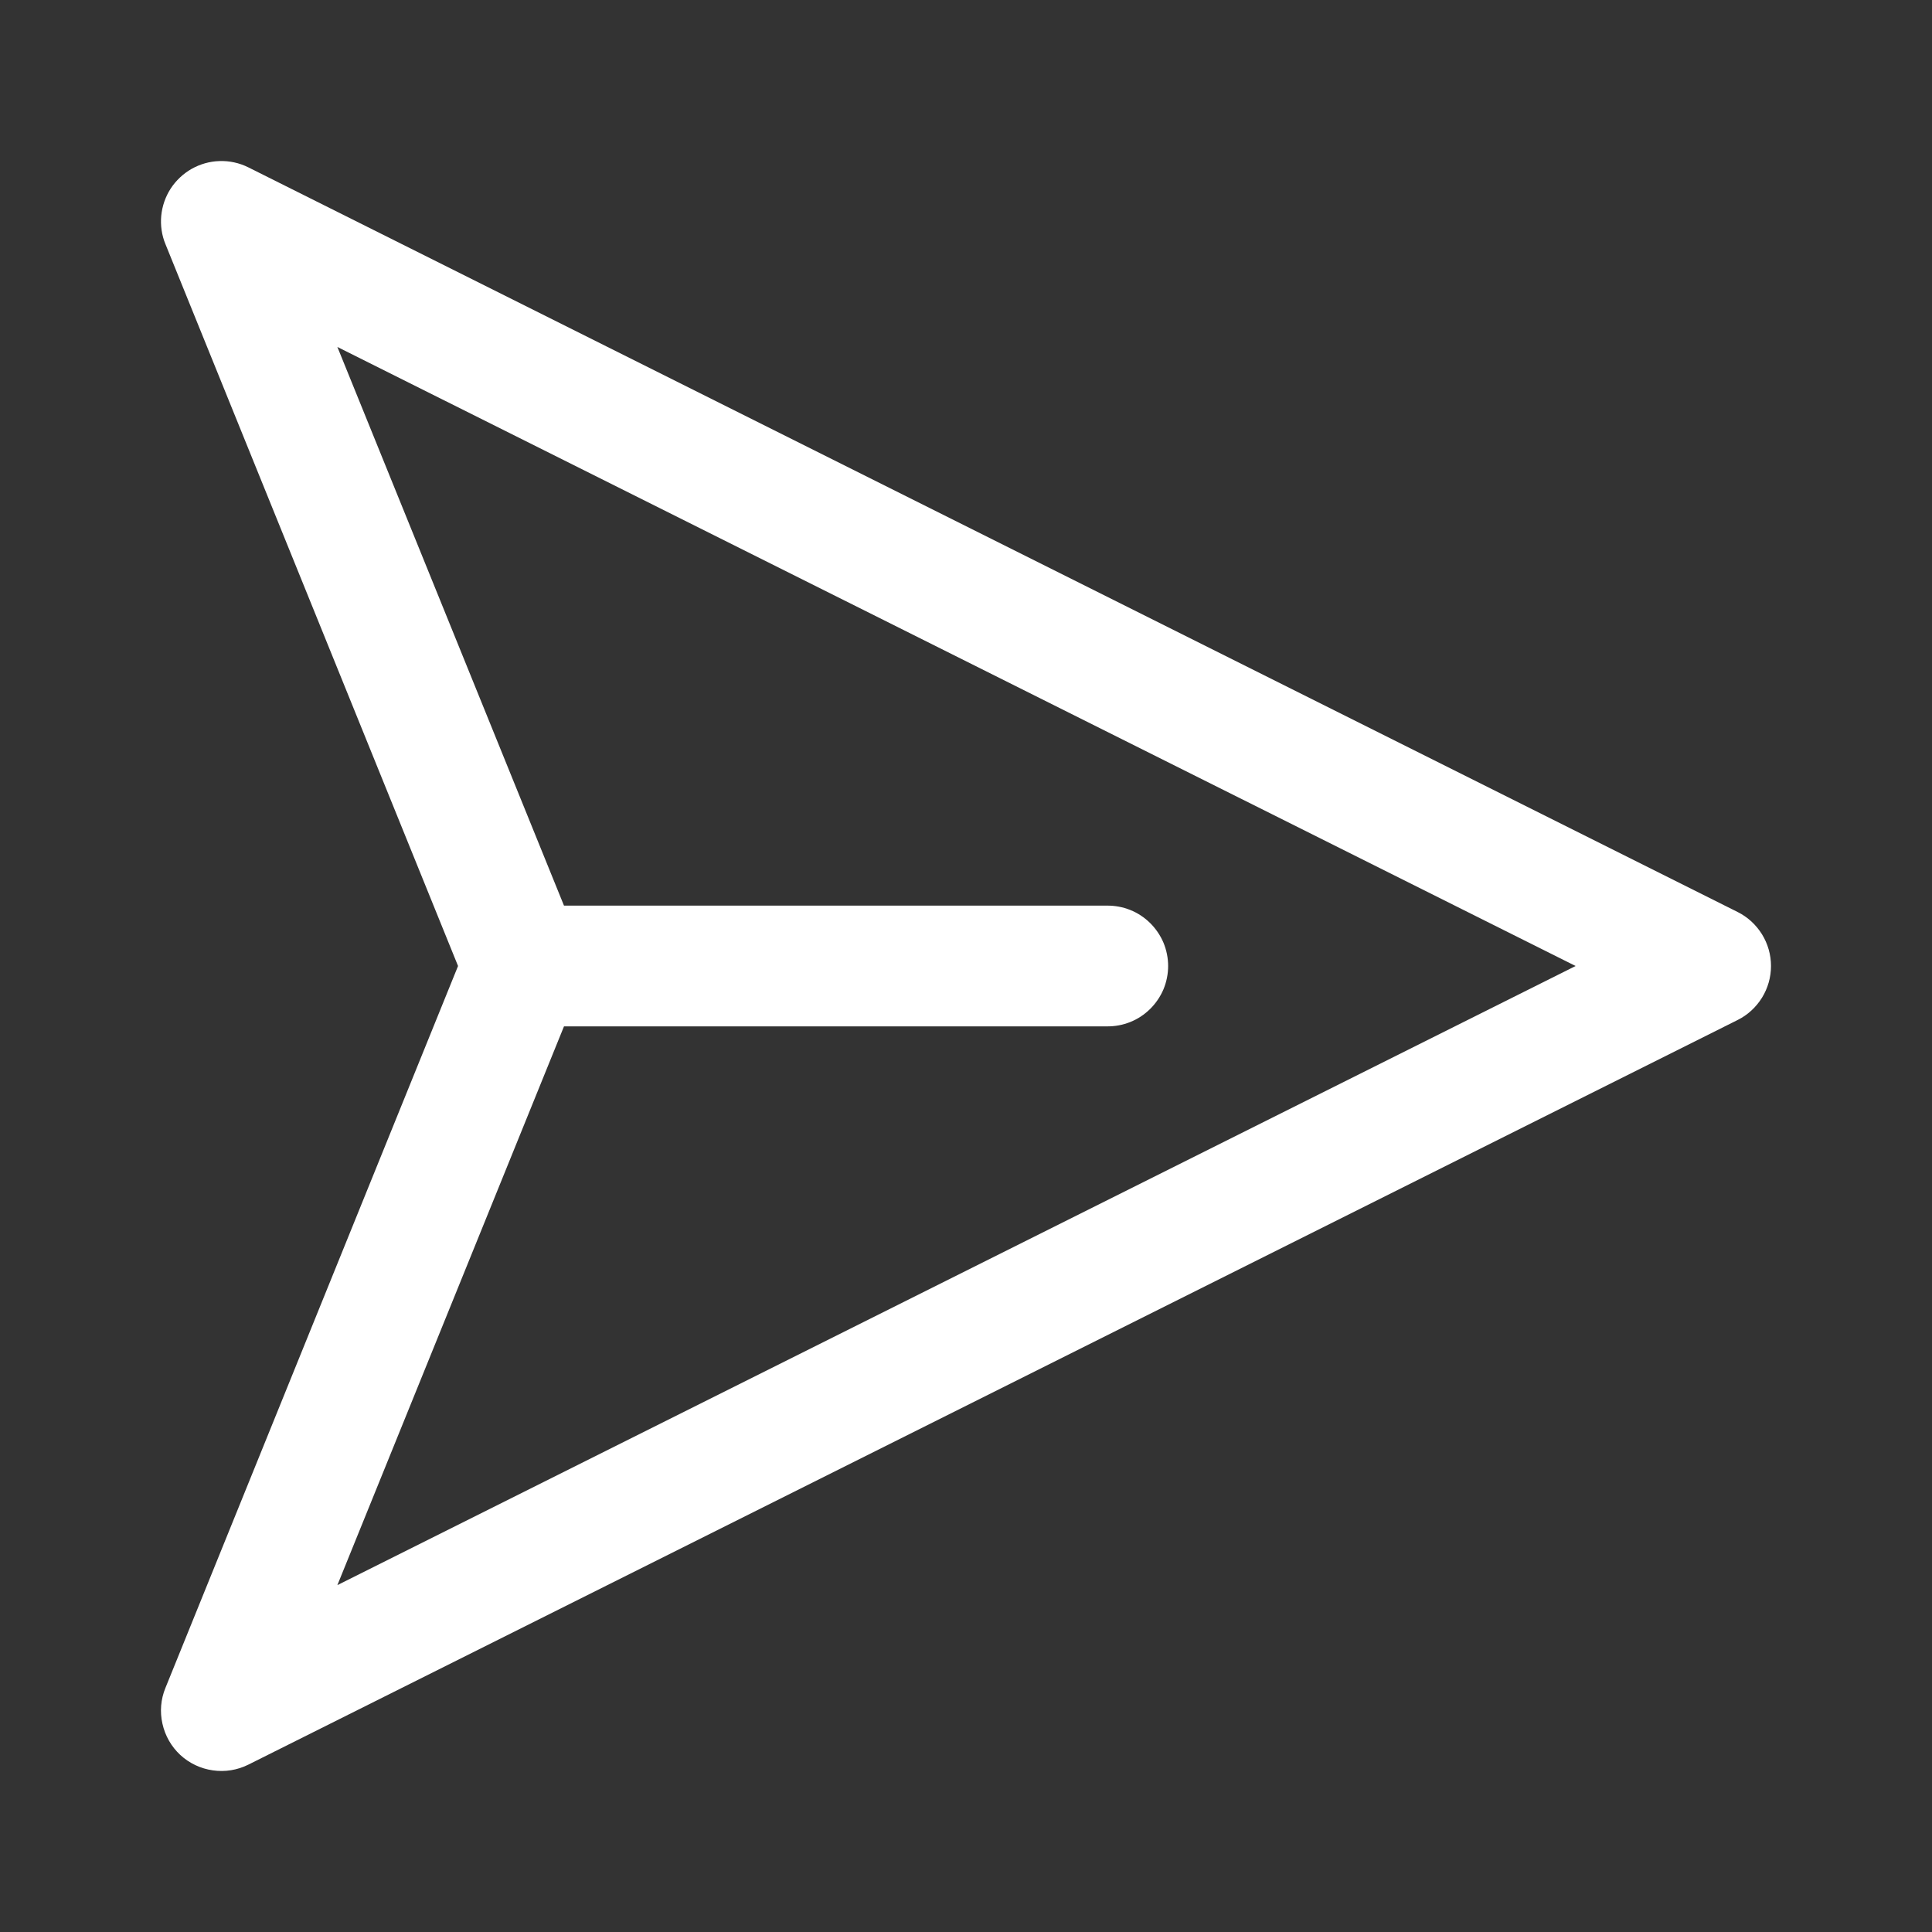
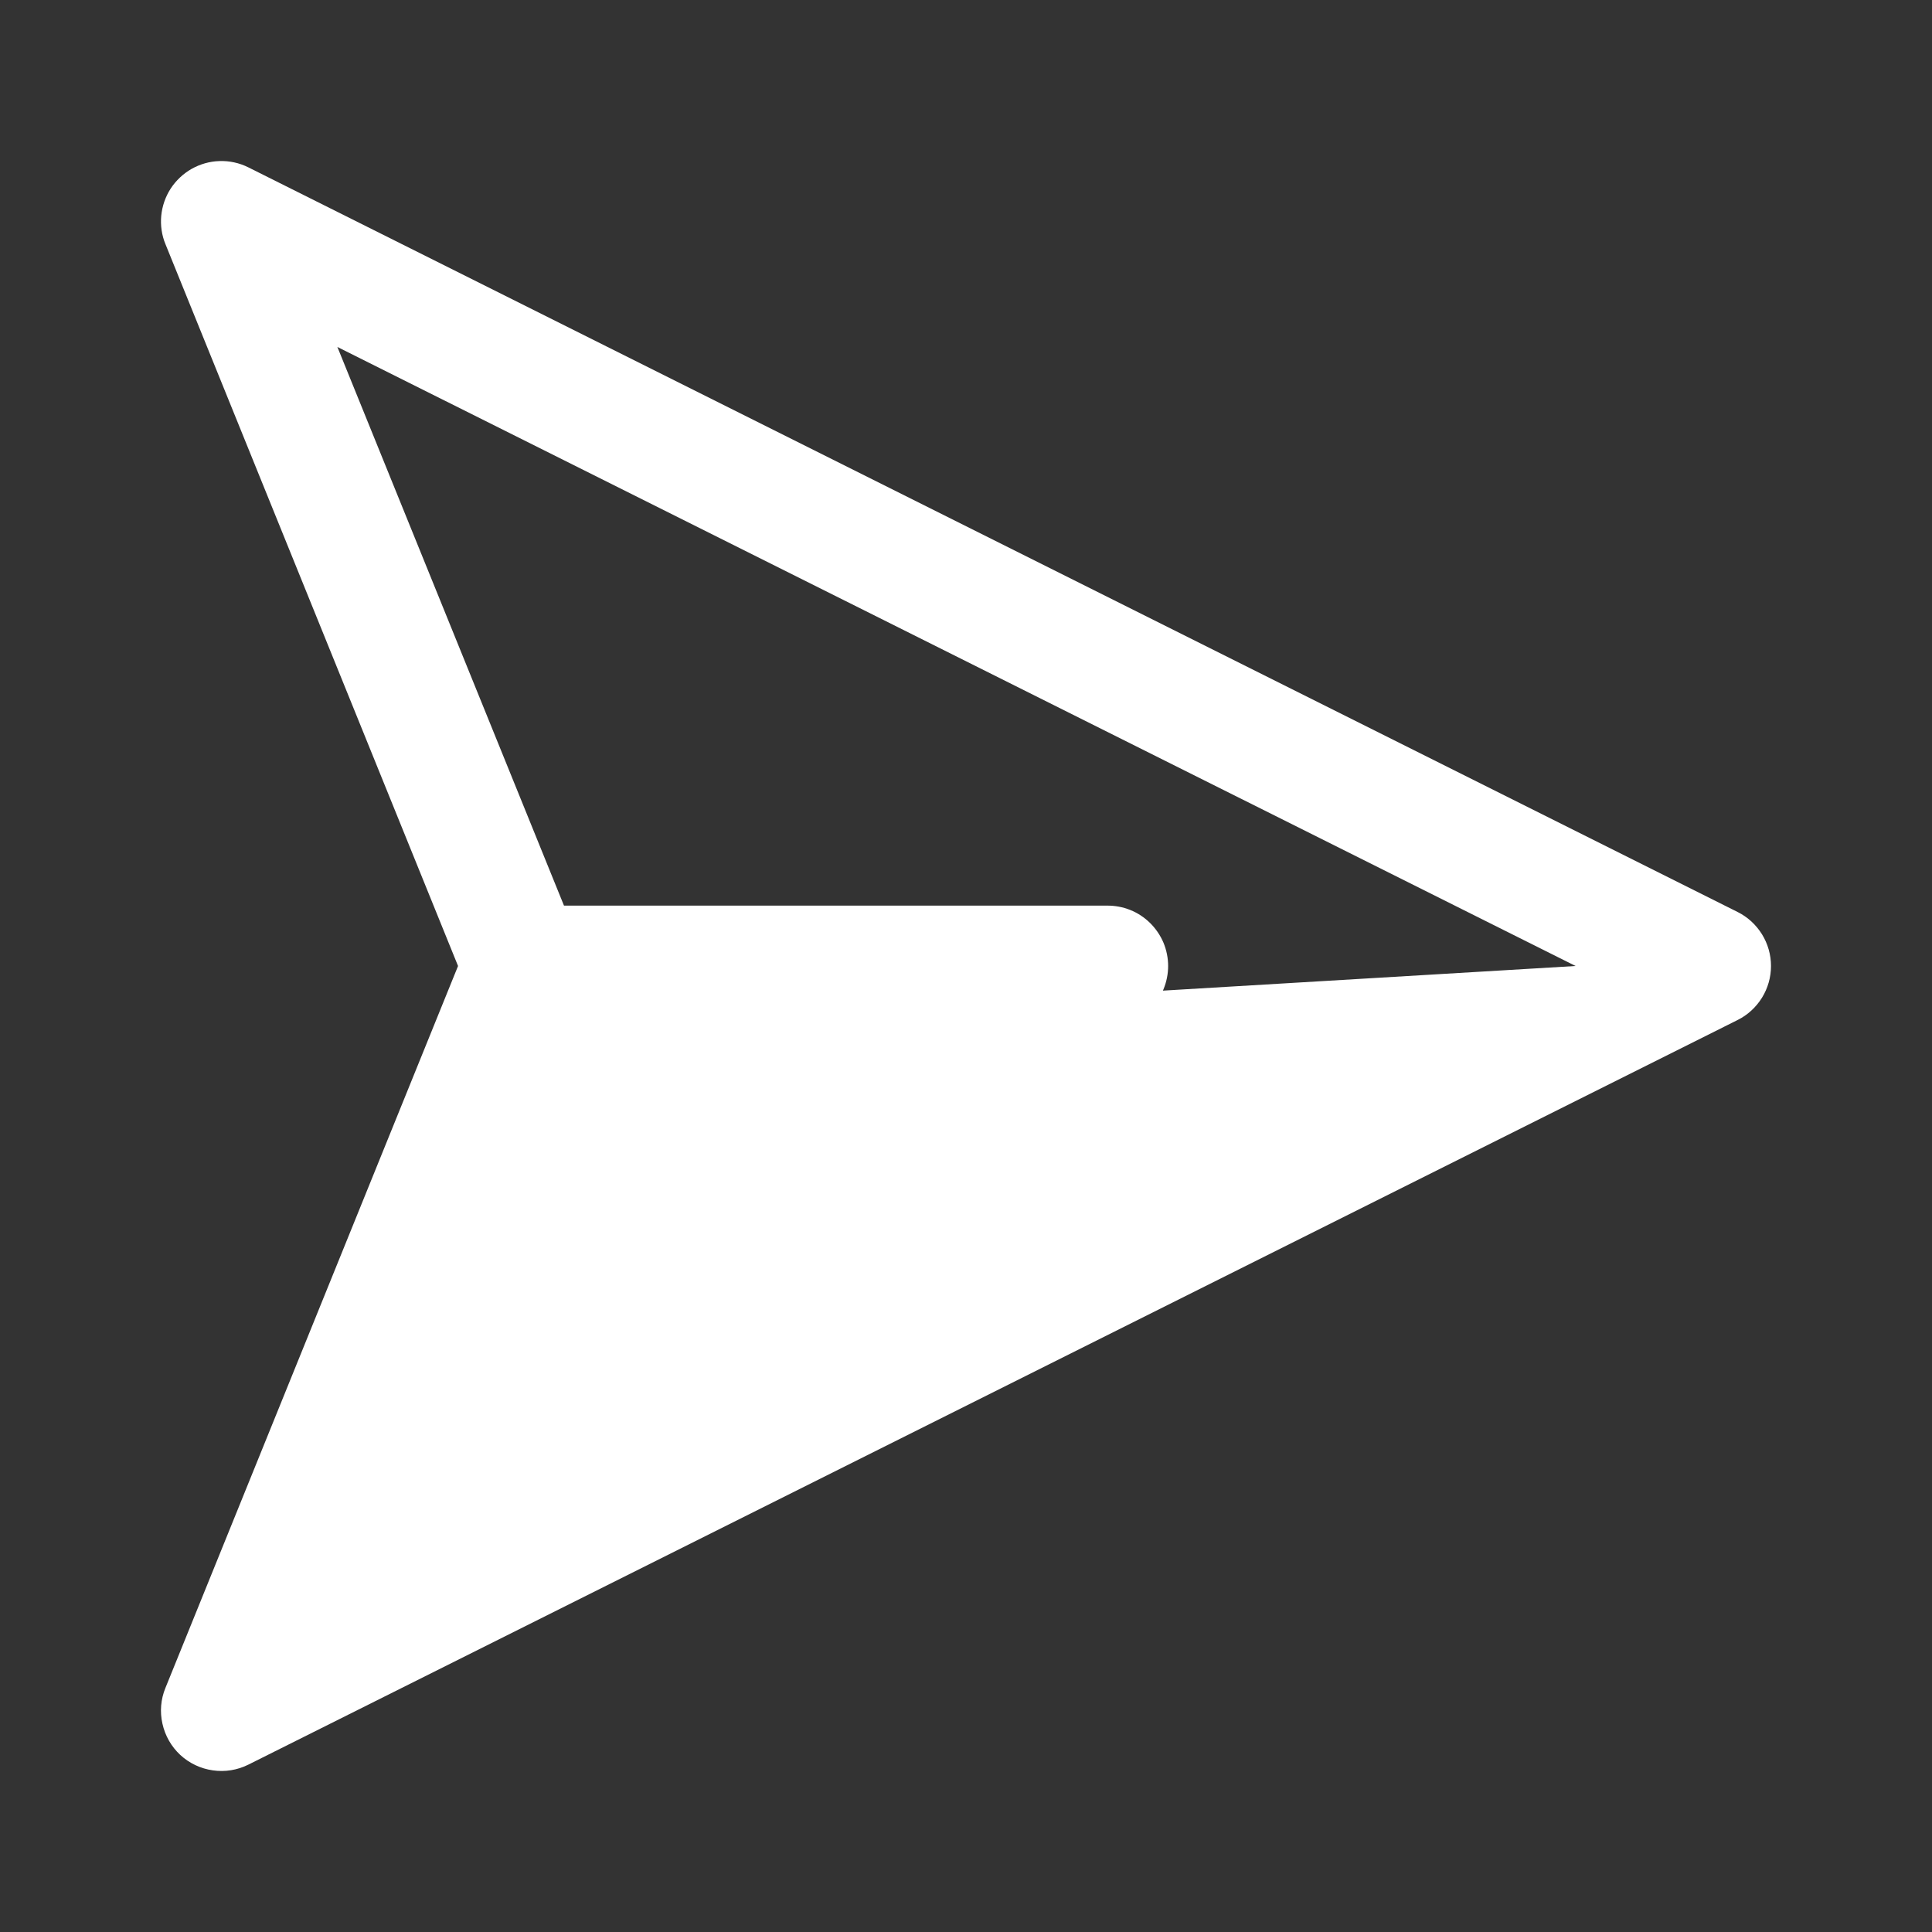
<svg xmlns="http://www.w3.org/2000/svg" width="24" height="24" viewBox="0 0 24 24" fill="none">
  <rect x="0" y="0" width="24" height="24" fill="#333333" stroke="none" />
-   <path d="M2.723 2.001C2.602 2.005 2.485 2.039 2.38 2.098C2.275 2.158 2.186 2.242 2.12 2.343C2.055 2.444 2.015 2.559 2.003 2.68C1.992 2.8 2.009 2.921 2.055 3.032L5.69 12L2.055 20.968C1.997 21.109 1.984 21.264 2.018 21.413C2.051 21.562 2.128 21.697 2.24 21.801C2.352 21.904 2.493 21.971 2.644 21.992C2.795 22.014 2.949 21.989 3.085 21.921L21.585 12.671C21.71 12.609 21.814 12.513 21.888 12.394C21.961 12.276 22 12.139 22 12C22 11.861 21.961 11.724 21.888 11.606C21.814 11.487 21.71 11.391 21.585 11.329L3.085 2.079C2.973 2.023 2.848 1.996 2.723 2.001ZM4.191 4.31L19.573 12L4.191 19.691L7.006 12.75H13.75C13.849 12.751 13.948 12.733 14.04 12.696C14.133 12.659 14.216 12.604 14.287 12.534C14.358 12.464 14.414 12.381 14.453 12.29C14.491 12.198 14.511 12.099 14.511 12C14.511 11.901 14.491 11.802 14.453 11.71C14.414 11.619 14.358 11.536 14.287 11.466C14.216 11.396 14.133 11.341 14.04 11.304C13.948 11.267 13.849 11.249 13.75 11.25H7.006L4.191 4.31Z" fill="white" />
+   <path d="M2.723 2.001C2.602 2.005 2.485 2.039 2.38 2.098C2.275 2.158 2.186 2.242 2.12 2.343C2.055 2.444 2.015 2.559 2.003 2.68C1.992 2.8 2.009 2.921 2.055 3.032L5.69 12L2.055 20.968C1.997 21.109 1.984 21.264 2.018 21.413C2.051 21.562 2.128 21.697 2.24 21.801C2.352 21.904 2.493 21.971 2.644 21.992C2.795 22.014 2.949 21.989 3.085 21.921L21.585 12.671C21.71 12.609 21.814 12.513 21.888 12.394C21.961 12.276 22 12.139 22 12C22 11.861 21.961 11.724 21.888 11.606C21.814 11.487 21.71 11.391 21.585 11.329L3.085 2.079C2.973 2.023 2.848 1.996 2.723 2.001ZM4.191 4.31L19.573 12L7.006 12.75H13.75C13.849 12.751 13.948 12.733 14.04 12.696C14.133 12.659 14.216 12.604 14.287 12.534C14.358 12.464 14.414 12.381 14.453 12.29C14.491 12.198 14.511 12.099 14.511 12C14.511 11.901 14.491 11.802 14.453 11.71C14.414 11.619 14.358 11.536 14.287 11.466C14.216 11.396 14.133 11.341 14.04 11.304C13.948 11.267 13.849 11.249 13.75 11.25H7.006L4.191 4.31Z" fill="white" />
</svg>